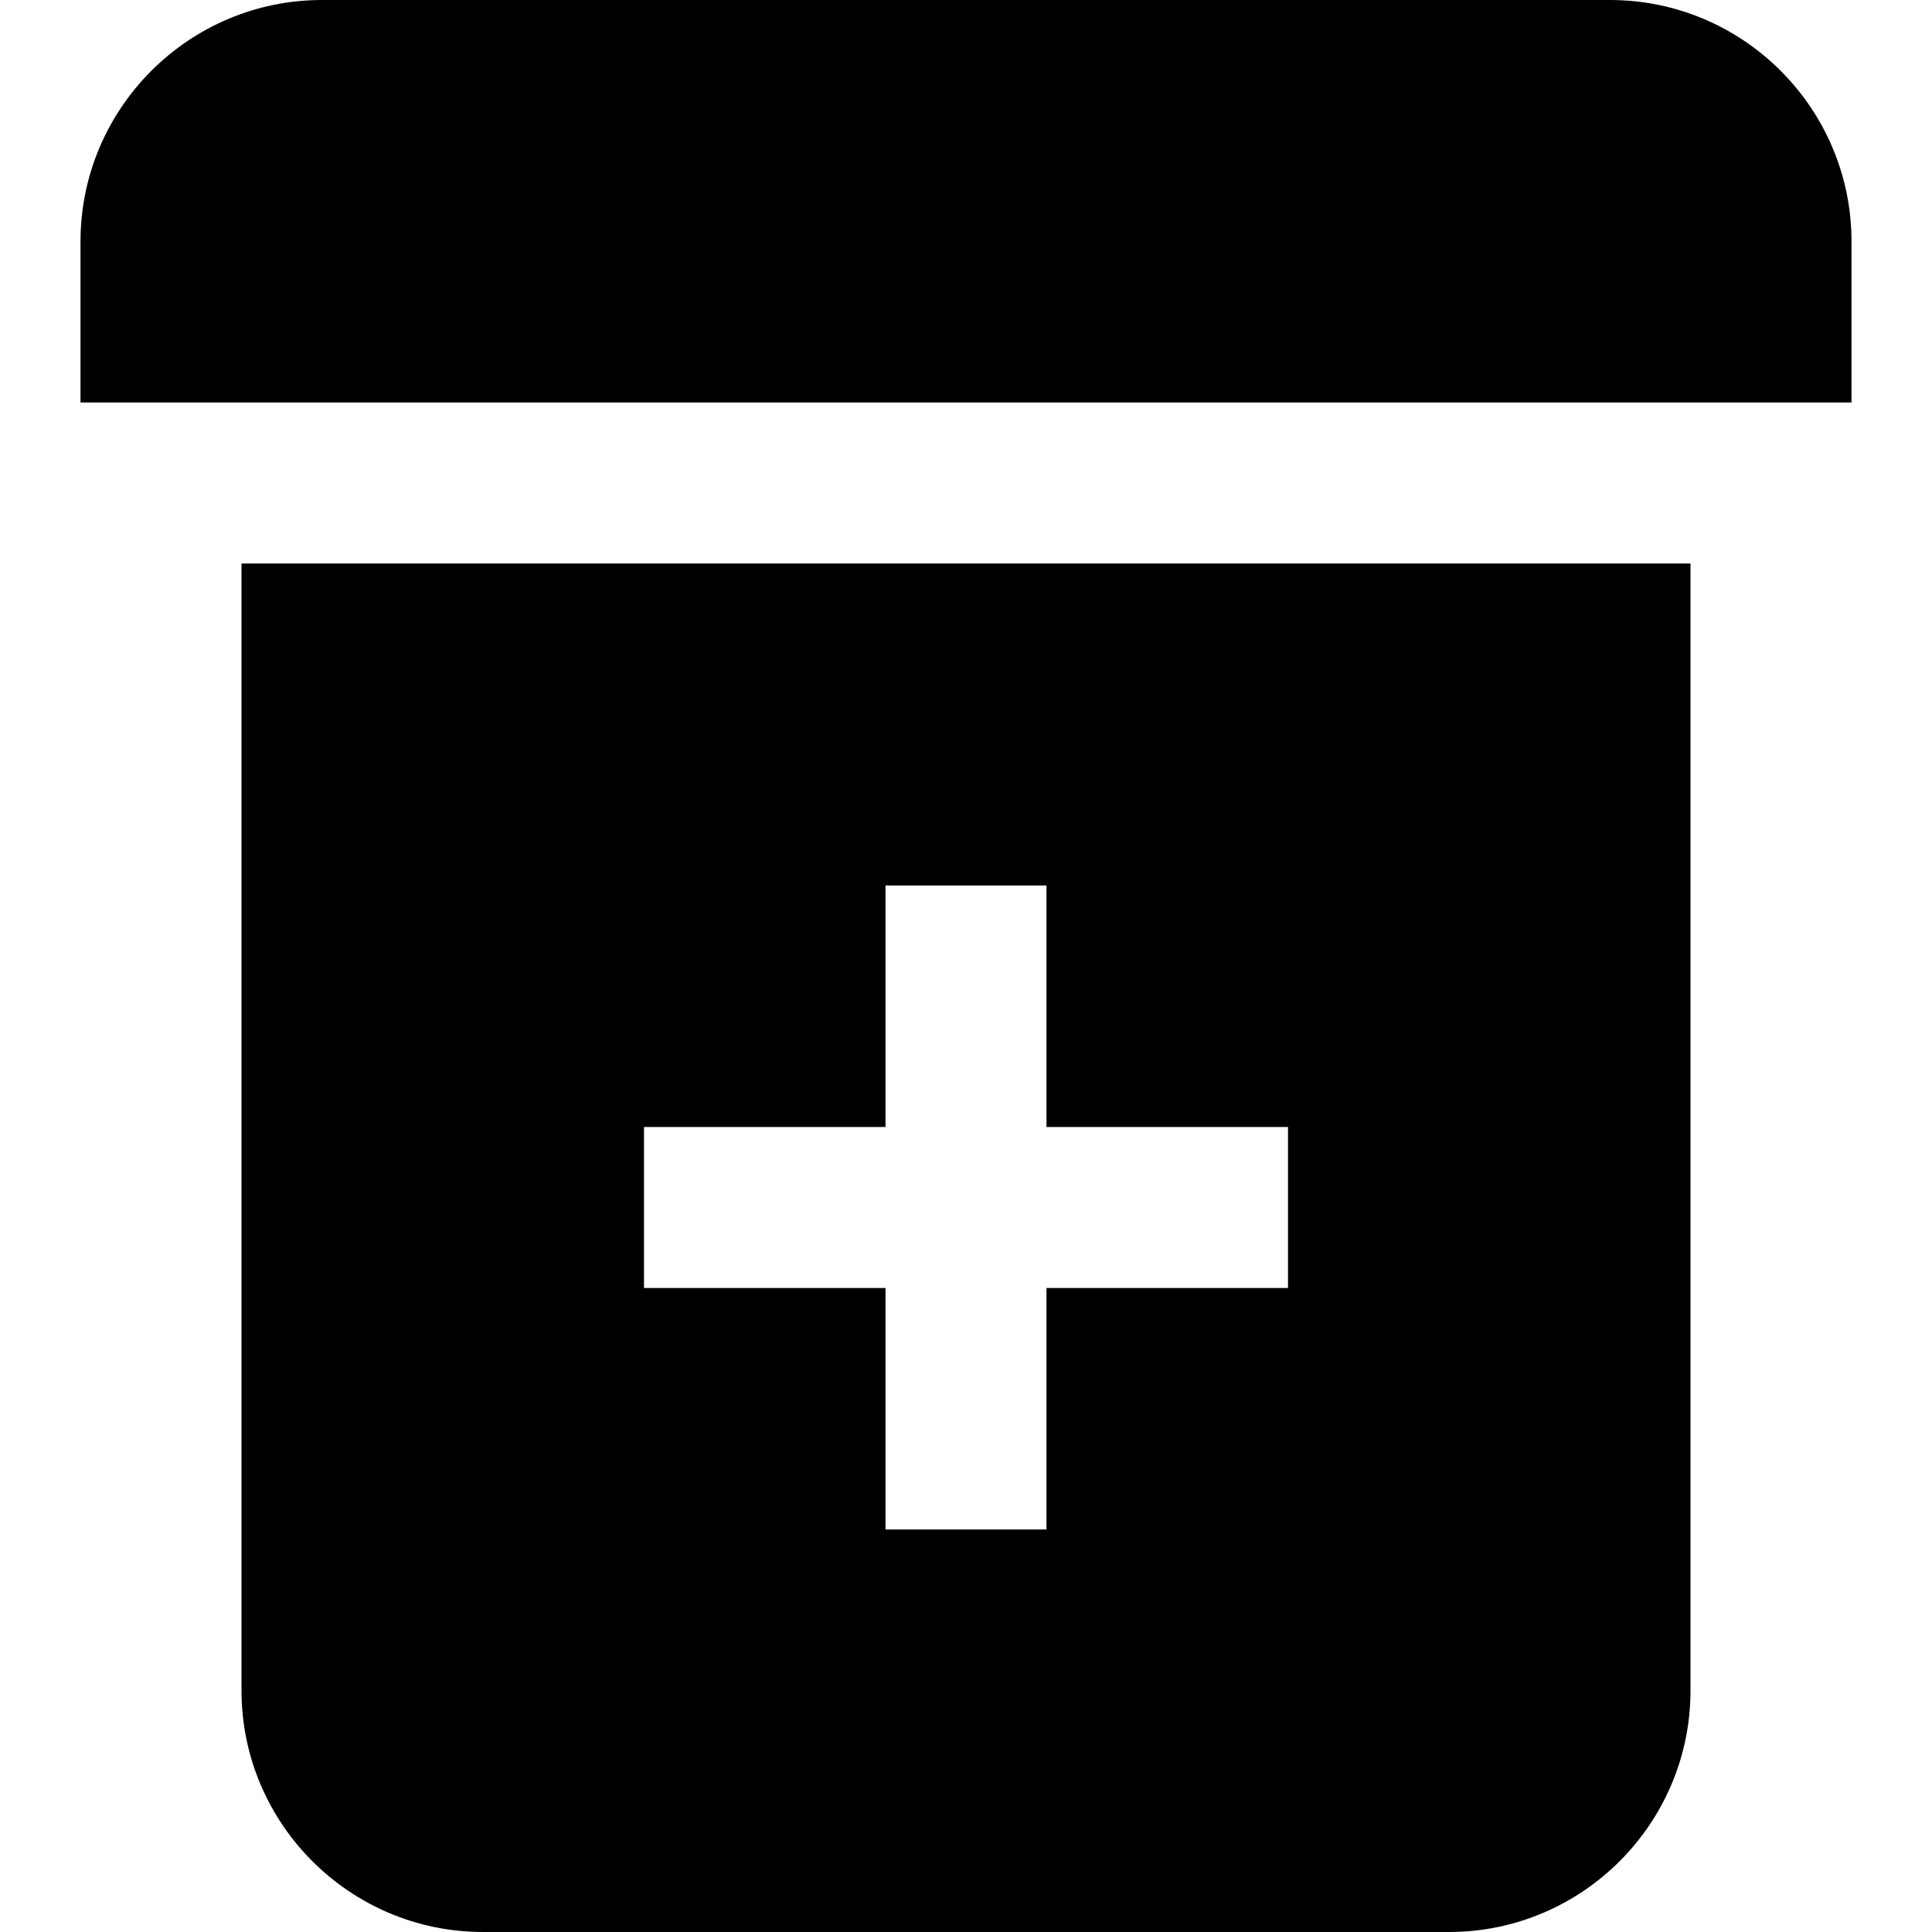
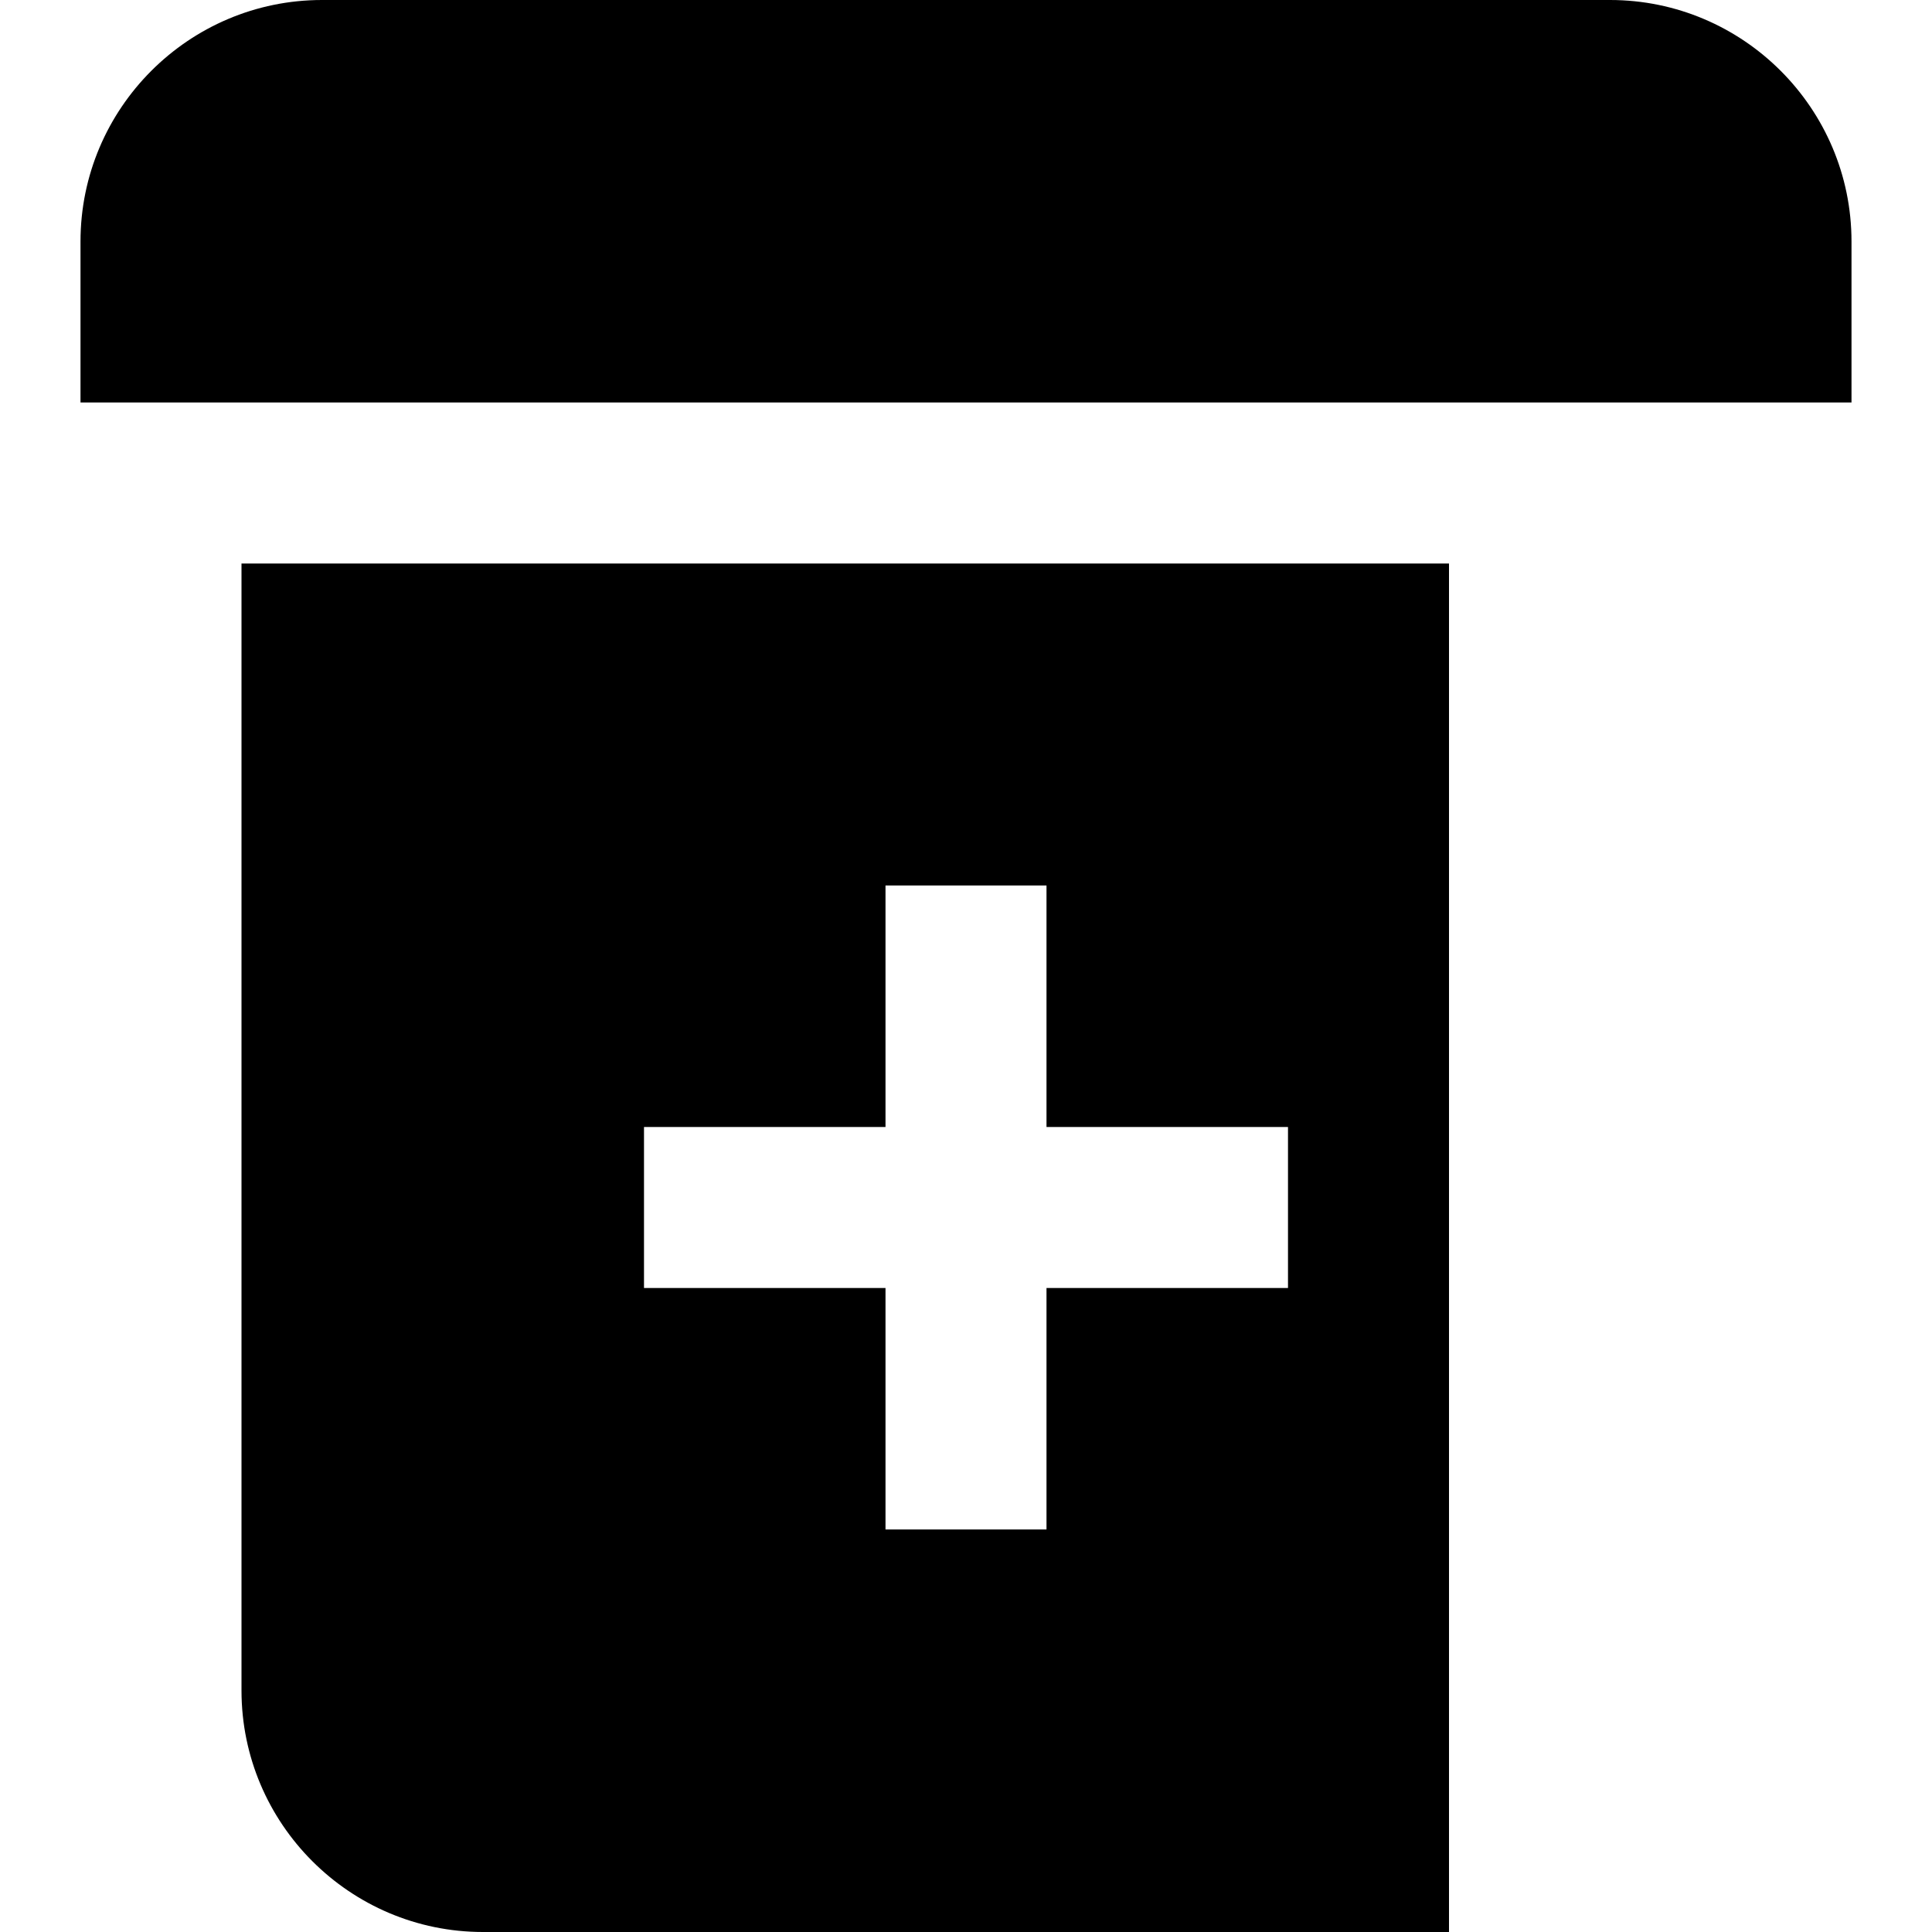
<svg xmlns="http://www.w3.org/2000/svg" id="Layer_1" data-name="Layer 1" viewBox="0 0 24 24" width="512" height="512">
-   <path d="m3,21c0,1.654,1.346,3,3,3h12c1.654,0,3-1.346,3-3V7H3v14Zm5-7h3v-3h2v3h3v2h-3v3h-2v-3h-3v-2ZM23,3v2H1v-2C1,1.346,2.346,0,4,0h16c1.654,0,3,1.346,3,3Z" />
+   <path d="m3,21c0,1.654,1.346,3,3,3h12V7H3v14Zm5-7h3v-3h2v3h3v2h-3v3h-2v-3h-3v-2ZM23,3v2H1v-2C1,1.346,2.346,0,4,0h16c1.654,0,3,1.346,3,3Z" />
</svg>